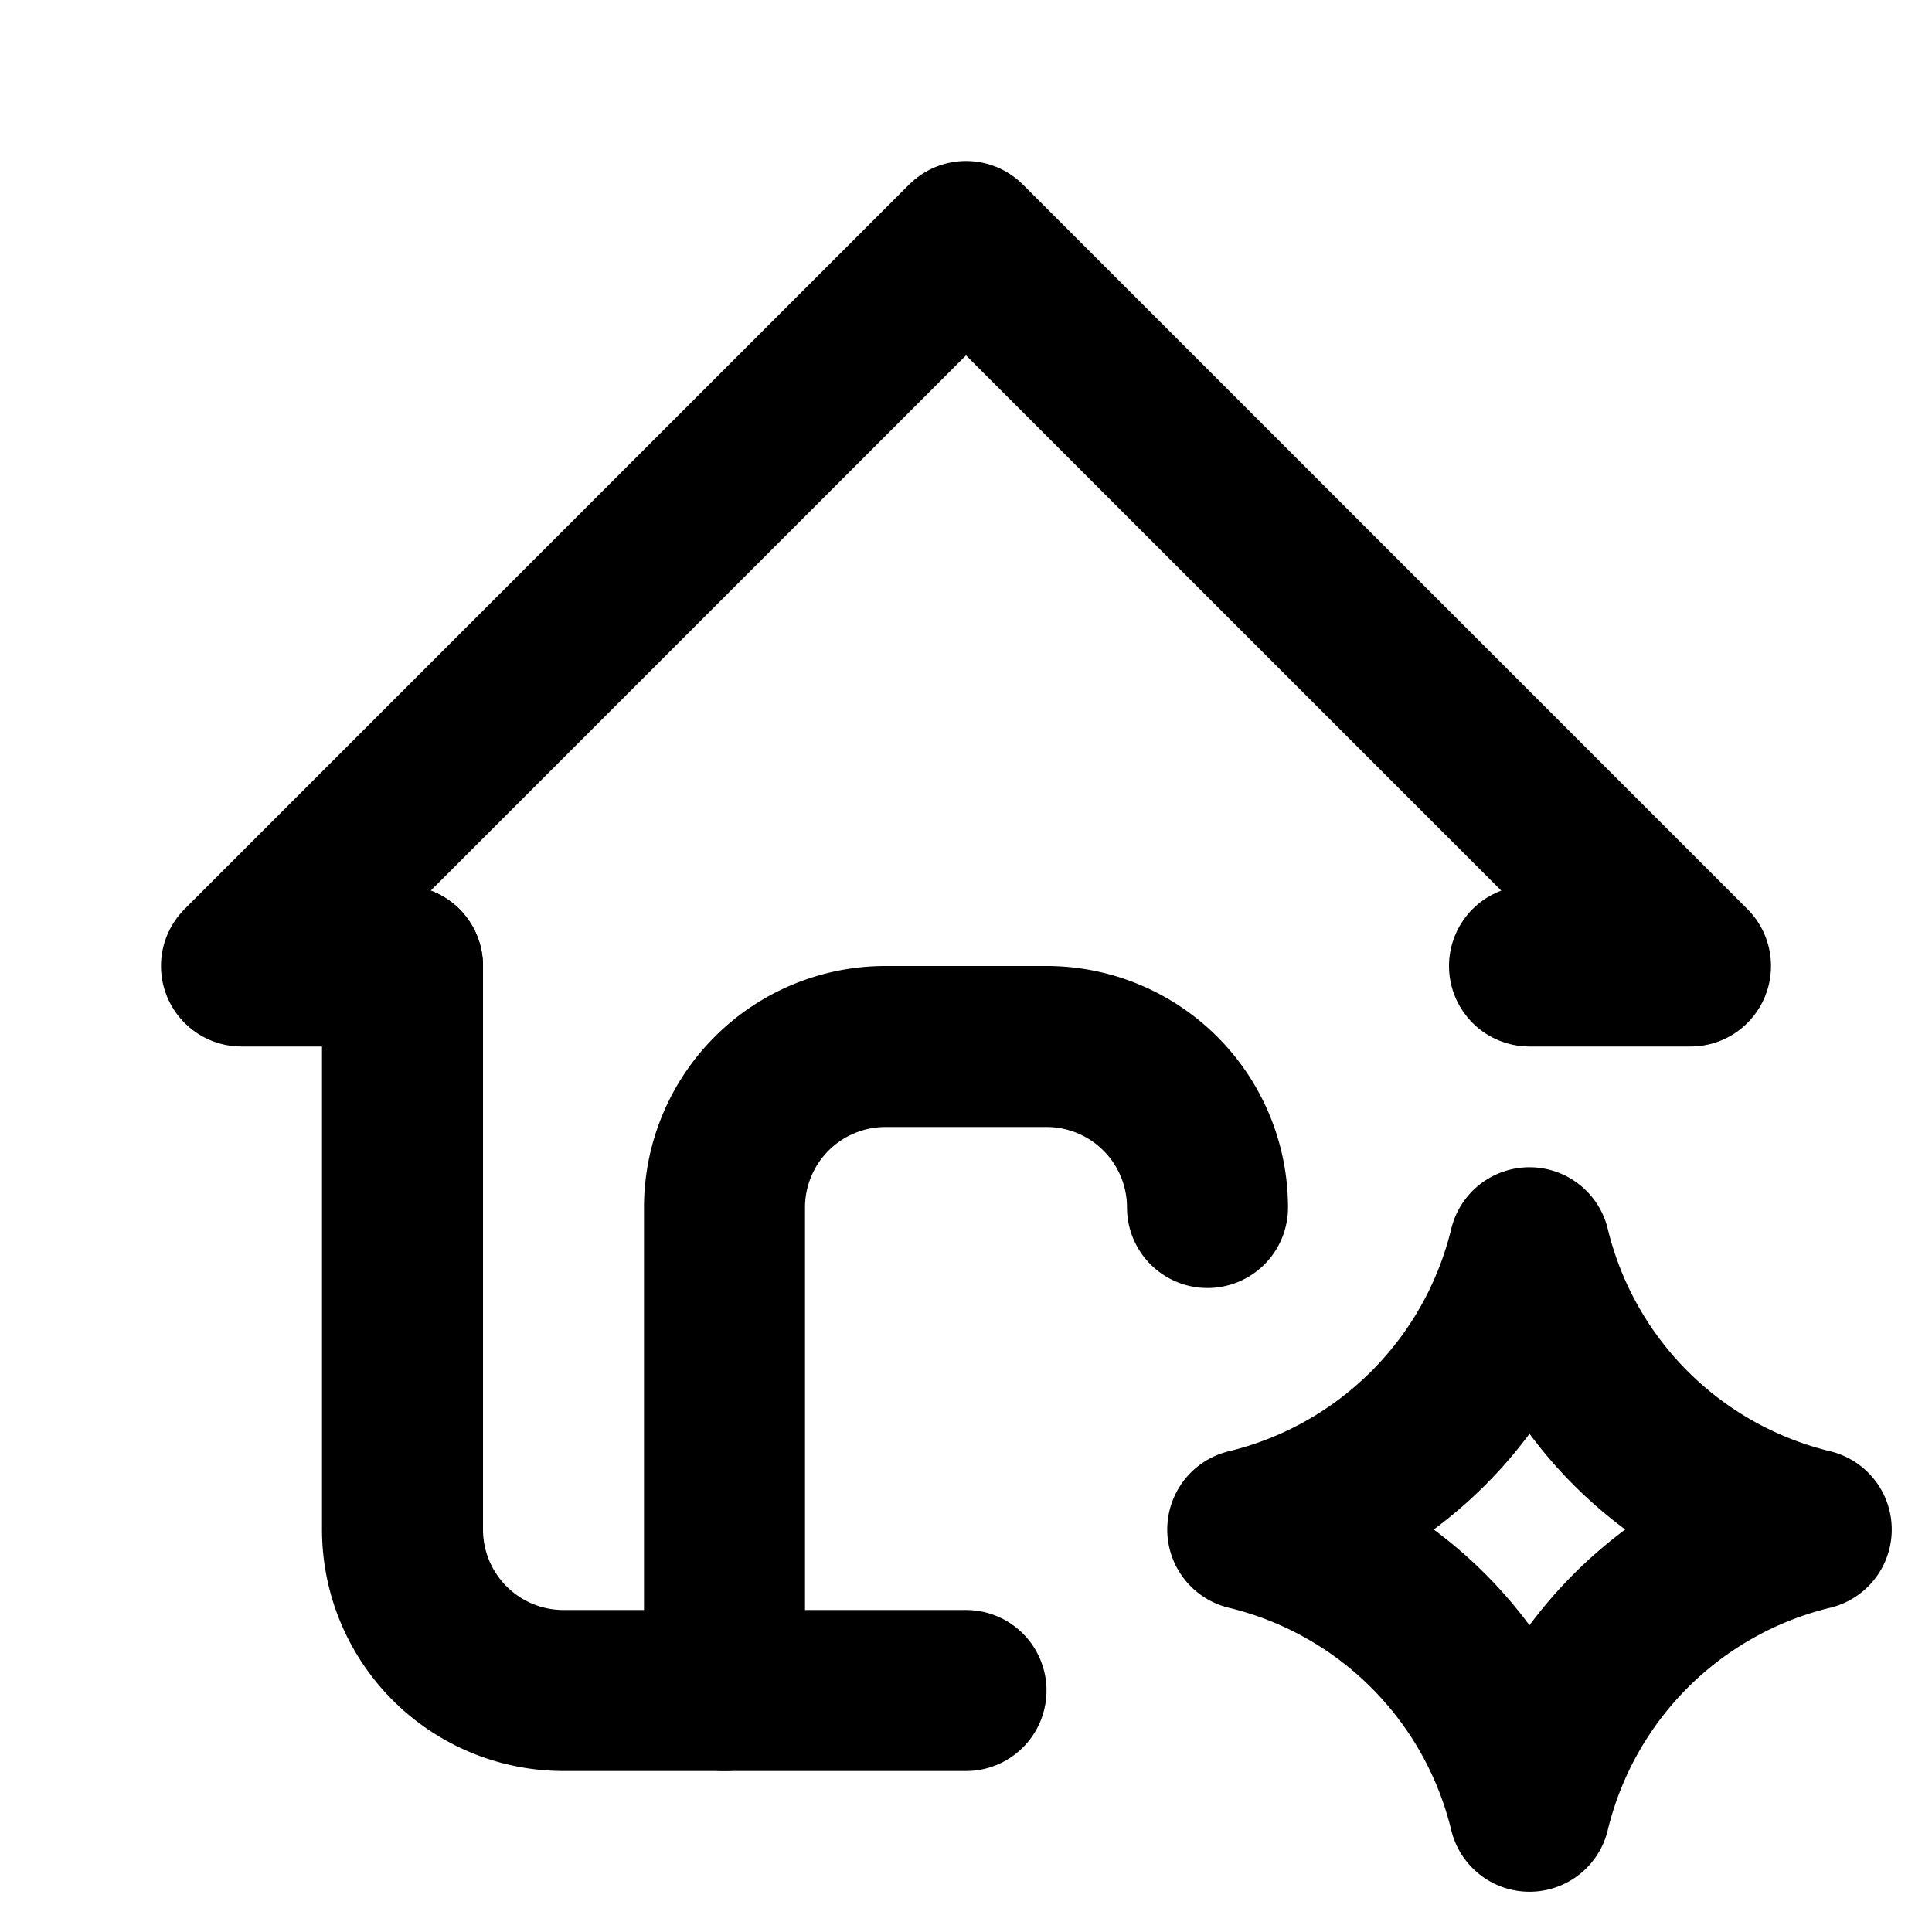
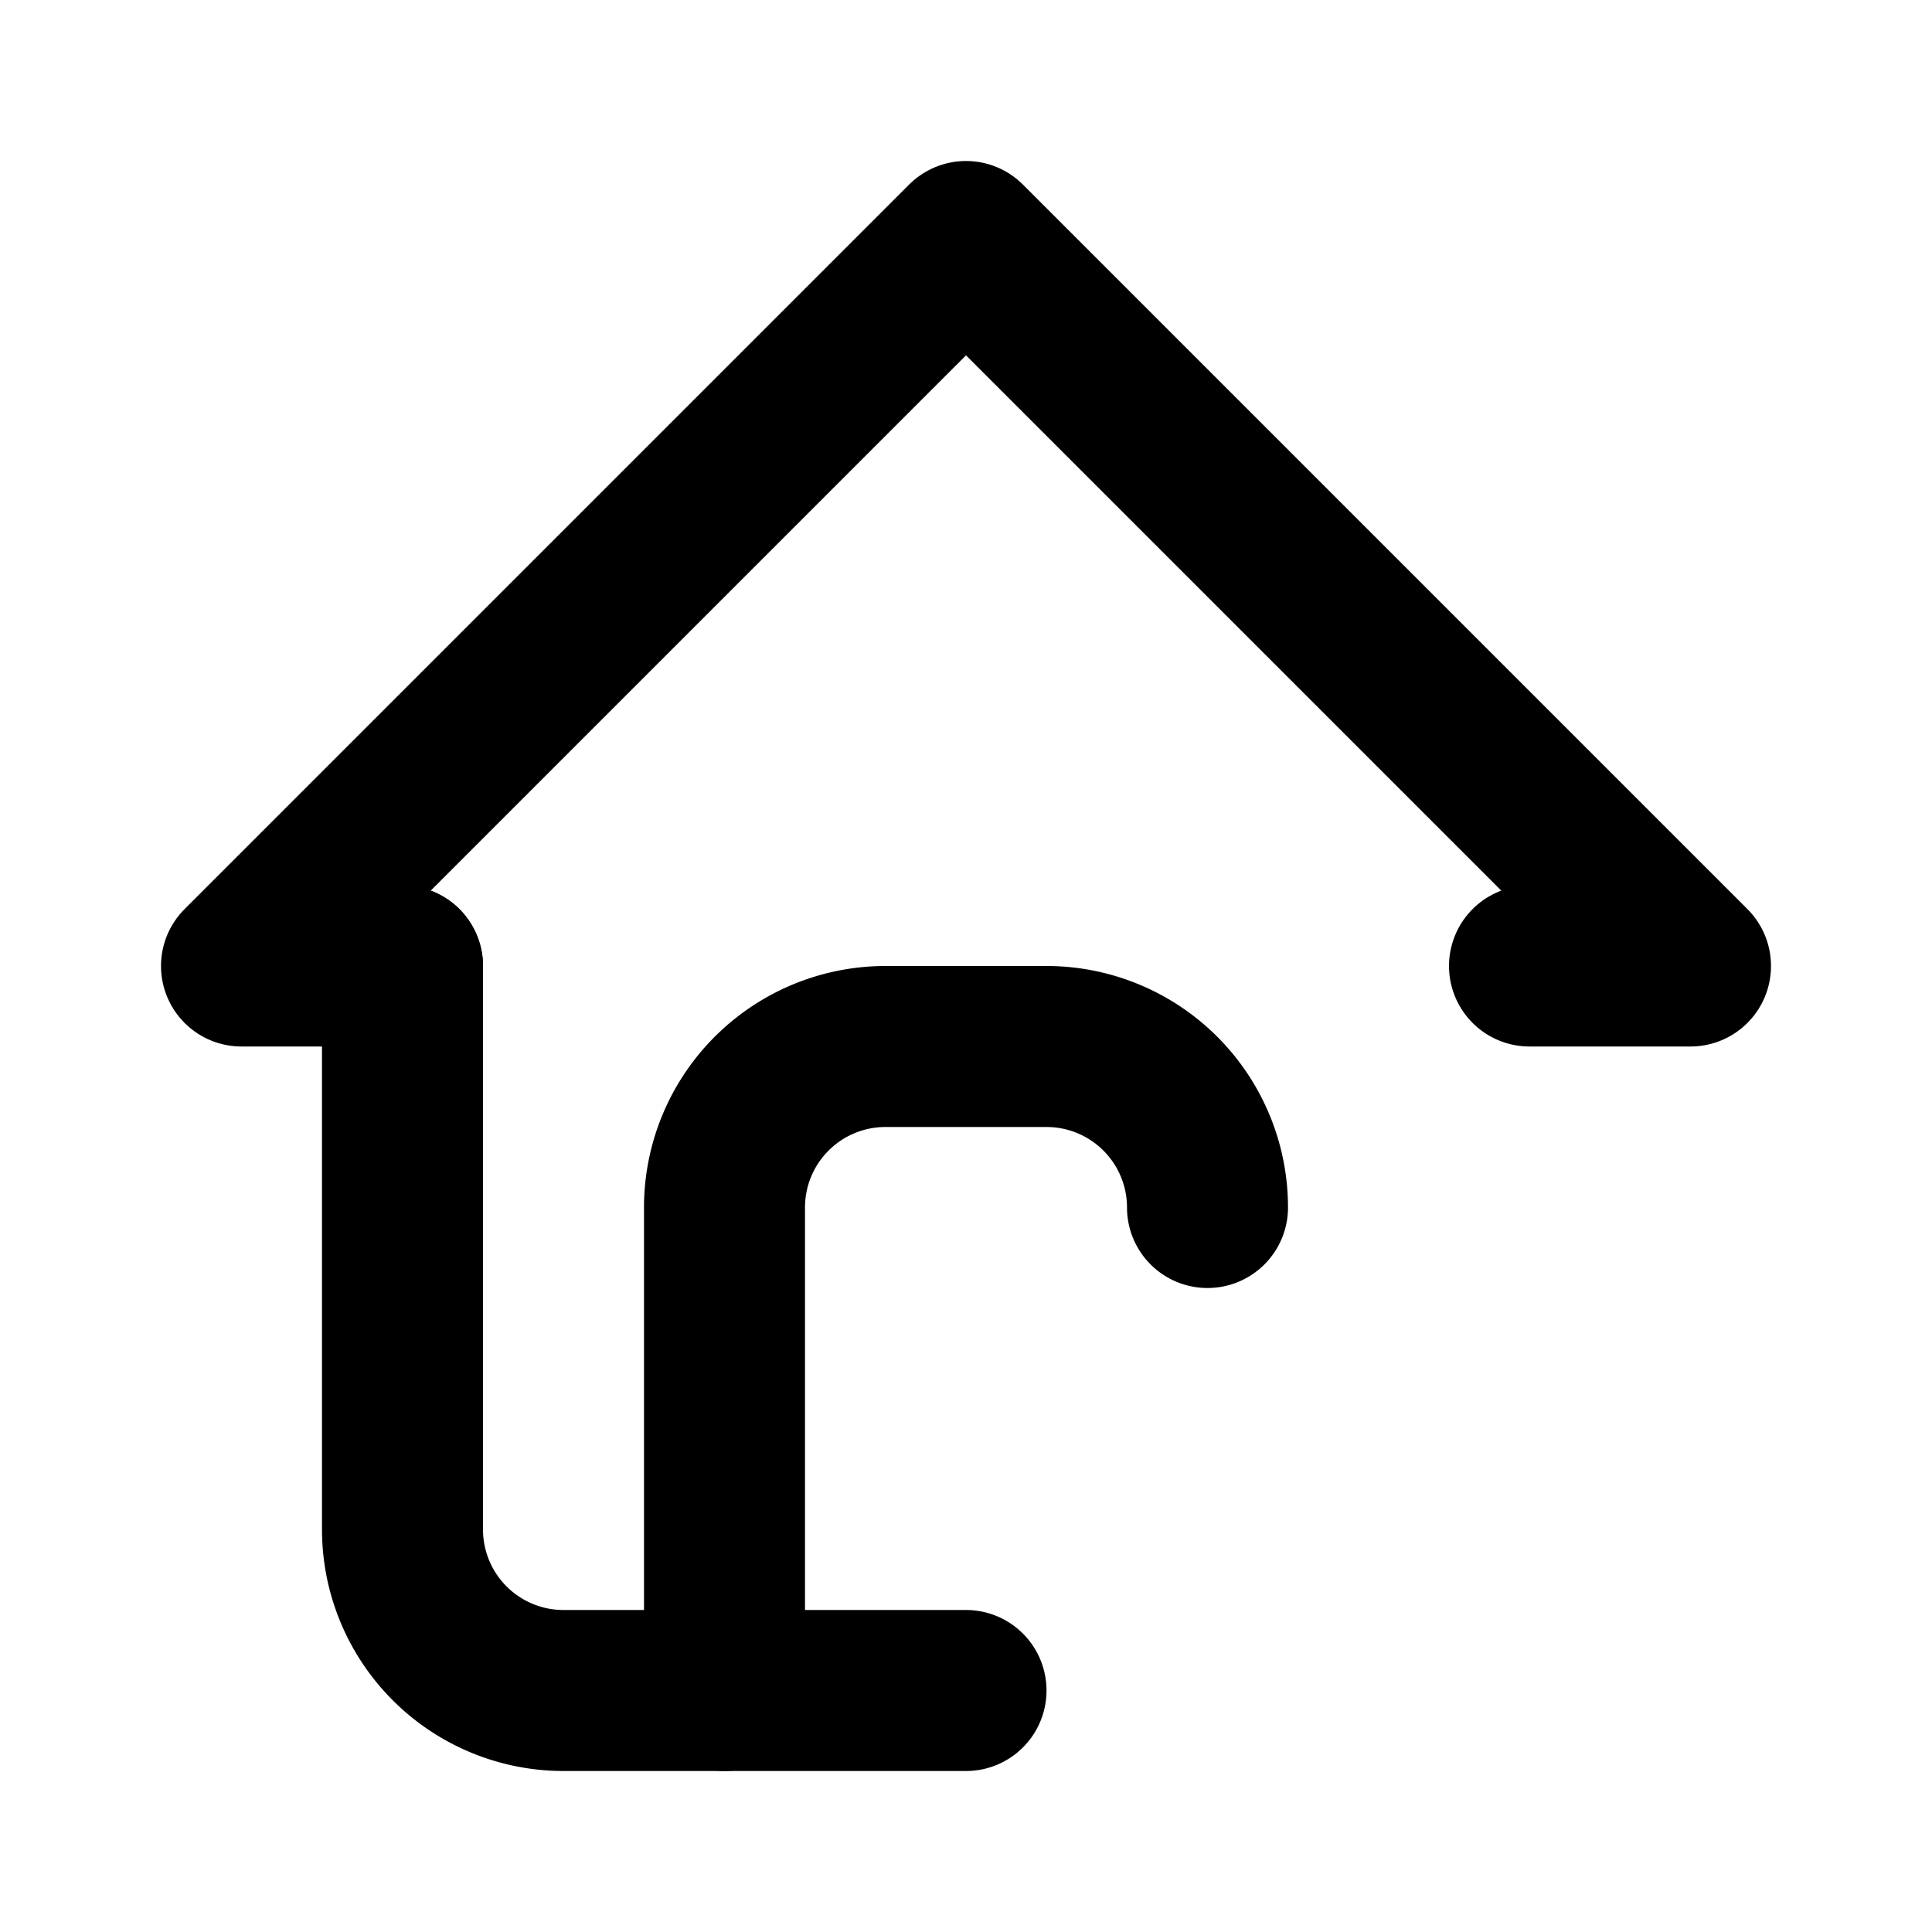
<svg xmlns="http://www.w3.org/2000/svg" width="24" height="24" viewBox="0 0 24 24" fill="none" stroke="currentColor" stroke-width="2" stroke-linecap="round" stroke-linejoin="round" class="icon icon-tabler icons-tabler-outline icon-tabler-home-spark">
  <path stroke="none" d="M0 0h24v24H0z" fill="none" />
  <path d="M5 12h-2l9 -9l9 9h-2" />
  <path d="M5 12v7a2 2 0 0 0 2 2h5" />
  <path d="M9 21v-6a2 2 0 0 1 2 -2h2a2 2 0 0 1 2 2" />
-   <path d="M19 22.5a4.75 4.75 0 0 1 3.5 -3.5a4.75 4.75 0 0 1 -3.5 -3.5a4.75 4.75 0 0 1 -3.5 3.5a4.75 4.75 0 0 1 3.5 3.5" />
</svg>